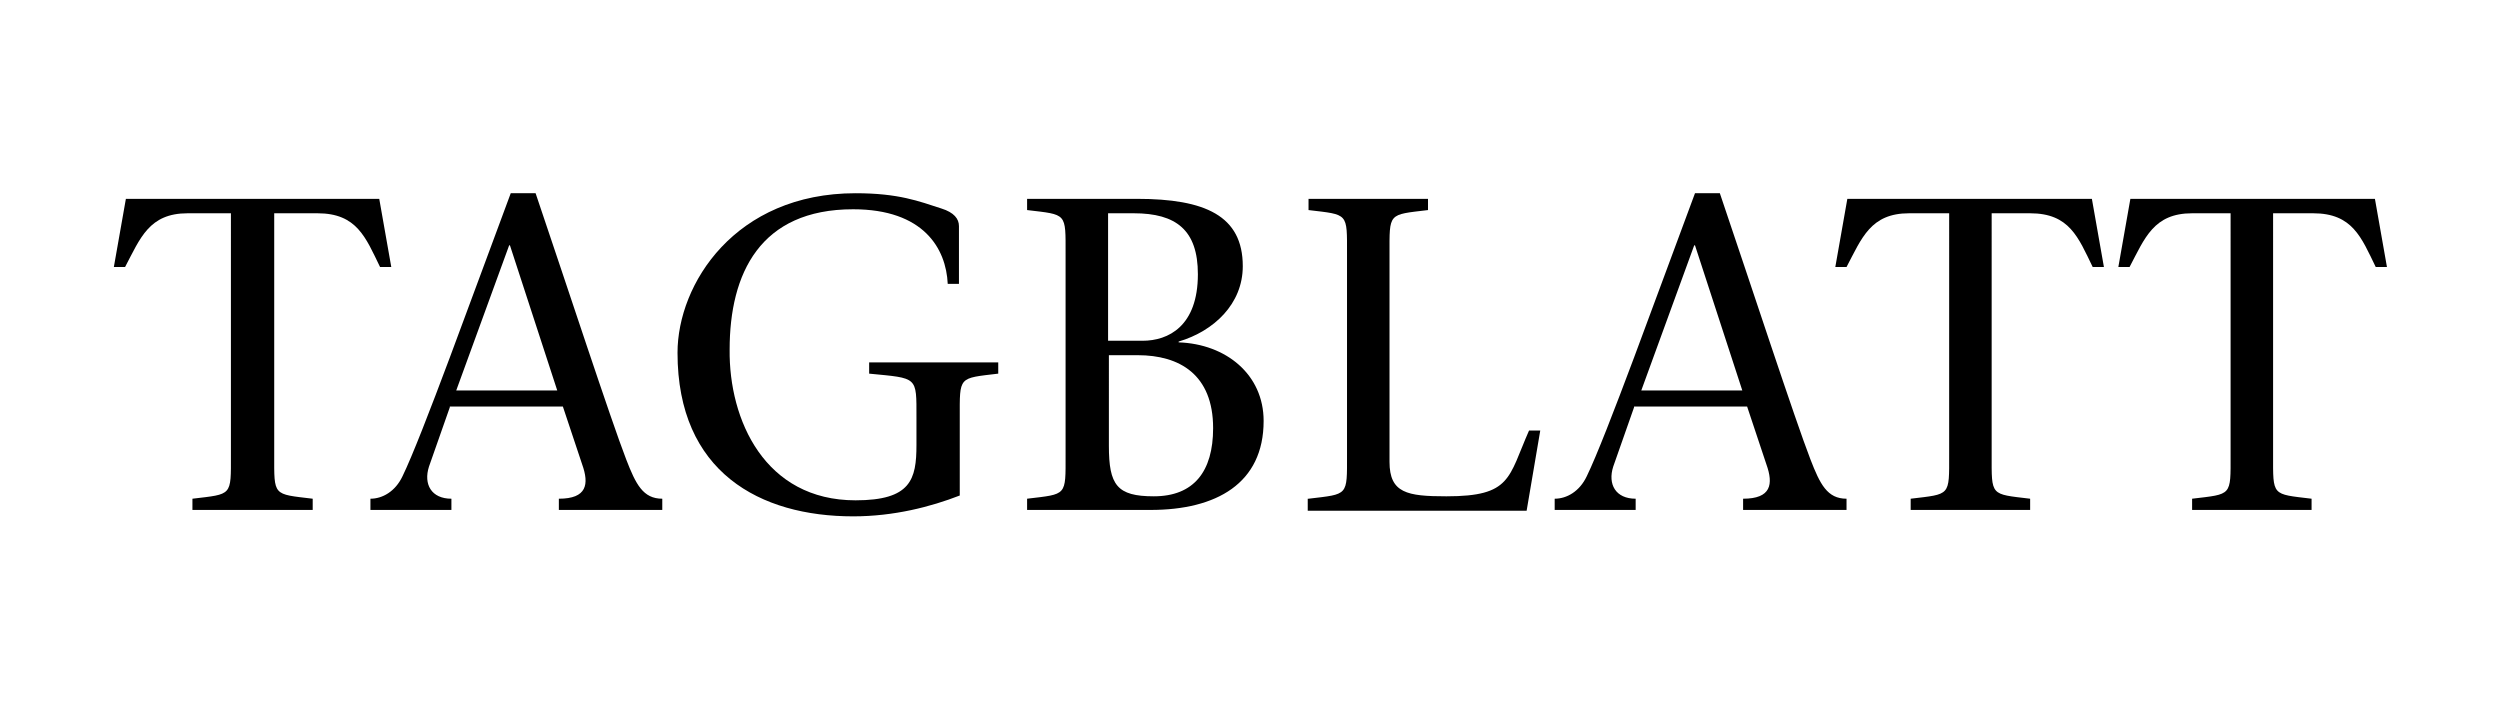
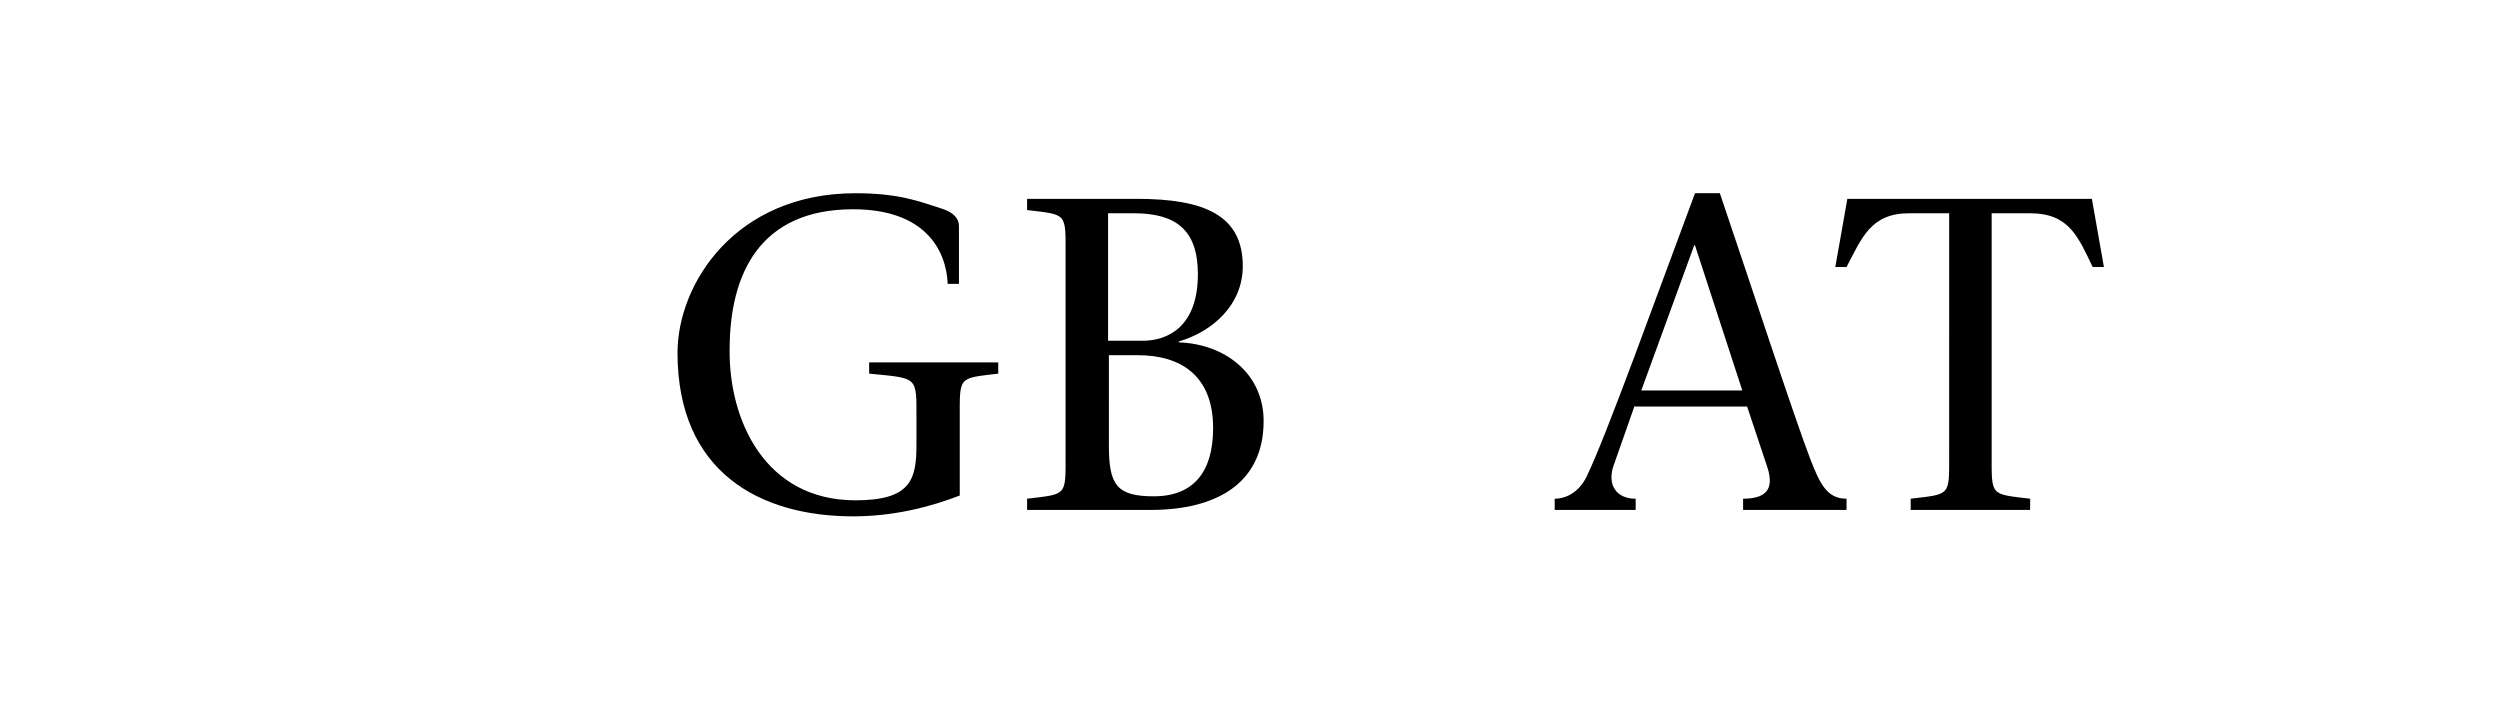
<svg xmlns="http://www.w3.org/2000/svg" version="1.1" id="Logo_x5F_modifiziert" x="0px" y="0px" viewBox="0 0 311.8 88.3" style="enable-background:new 0 0 311.8 88.3;" xml:space="preserve">
  <g>
    <g>
-       <path d="M34.2,56.7c0,5.2-0.2,4.9,4.8,5.5v1.4H24v-1.4c5-0.6,4.8-0.3,4.8-5.5V26.6h-5.4c-4.8,0-5.9,3.1-7.8,6.7h-1.4l1.5-8.5h31.6    l1.5,8.5h-1.4c-1.8-3.7-2.9-6.7-7.8-6.7h-5.4C34.2,26.6,34.2,56.7,34.2,56.7z" />
-       <path d="M56.1,50.8l-2.6,7.4c-0.7,2.2,0.3,4,2.8,4v1.4H46.2v-1.4c1.5,0,3.1-0.9,4-2.8c2.4-4.9,8.9-23,13.5-35.3h3.1    c3.8,11.2,9.4,28.3,11.3,33.2c1.2,3.1,2.1,4.9,4.5,4.9v1.4H69.7v-1.4c3.5,0,3.8-1.8,2.9-4.3l-2.4-7.2H56.1V50.8z M69.5,48.7    l-5.9-18.1h-0.1l-6.6,18.1H69.5z" />
      <path d="M84.5,44c0-8.6,7.2-19.9,22.2-19.9c5.4,0,7.9,1,10.7,1.9c1.6,0.5,2.2,1.3,2.2,2.2v7.2h-1.4c-0.2-4.4-3-9.3-11.8-9.3    c-11.6,0-15.4,8-15.4,17.5c-0.1,8.8,4.4,18.8,15.7,18.8c6.9,0,7.6-2.6,7.6-6.9v-3.4c0-5.2,0.2-4.9-5.9-5.5v-1.4h16.1v1.4    c-5,0.6-4.8,0.3-4.8,5.5v9.7c-3.6,1.4-8.2,2.6-13.3,2.6C94.8,64.4,84.5,58.9,84.5,44z" />
      <path d="M141.8,24.8c8.5,0,13.2,2.1,13.2,8.4c0,4.7-3.6,8.1-8,9.4v0.1c5.9,0.2,10.6,4,10.6,9.8c0,7.8-5.9,11.1-14.1,11.1h-15.4    v-1.4c5-0.6,4.8-0.3,4.8-5.5v-25c0-5.2,0.2-4.9-4.8-5.5v-1.4C128.1,24.8,141.8,24.8,141.8,24.8z M138.3,42.5h4.2    c3.2,0,6.9-1.8,6.9-8.3c0-5.5-2.7-7.6-8-7.6h-3.2v15.9H138.3z M138.3,55.6c0,4.9,1,6.3,5.6,6.3c5,0,7.4-3.1,7.4-8.5    c0-6.7-4.2-9.1-9.4-9.1h-3.6V55.6z" />
-       <path d="M163.2,62.2c5-0.6,4.8-0.3,4.8-5.5v-25c0-5.2,0.2-4.9-4.8-5.5v-1.4h14.9v1.4c-5,0.6-4.8,0.3-4.8,5.5v25.9    c0,3.9,2.2,4.3,7.1,4.3c8.1,0,7.7-2.3,10.3-8.2h1.4l-1.7,10h-27.3v-1.5H163.2z" />
      <path d="M203.8,50.8l-2.6,7.4c-0.7,2.2,0.3,4,2.8,4v1.4h-10.1v-1.4c1.5,0,3.1-0.9,4-2.8c2.4-4.9,8.9-23,13.5-35.3h3.1    c3.8,11.2,9.4,28.3,11.3,33.2c1.2,3.1,2.1,4.9,4.5,4.9v1.4h-12.9v-1.4c3.5,0,3.8-1.8,2.9-4.3l-2.4-7.2h-14.1V50.8z M217.3,48.7    l-5.9-18.1h-0.1l-6.6,18.1H217.3z" />
      <path d="M248.4,56.7c0,5.2-0.2,4.9,4.8,5.5v1.4h-14.9v-1.4c5-0.6,4.8-0.3,4.8-5.5V26.6h-5c-4.8,0-5.9,3.1-7.8,6.7h-1.4l1.5-8.5    h30.5l1.5,8.5H261c-1.8-3.7-2.9-6.7-7.8-6.7h-4.8V56.7z" />
-       <path d="M283.5,56.7c0,5.2-0.2,4.9,4.8,5.5v1.4h-14.9v-1.4c5-0.6,4.8-0.3,4.8-5.5V26.6h-4.8c-4.8,0-5.9,3.1-7.8,6.7h-1.4l1.5-8.5    h30.5l1.5,8.5h-1.4c-1.8-3.7-2.9-6.7-7.8-6.7h-5L283.5,56.7L283.5,56.7z" />
    </g>
  </g>
</svg>